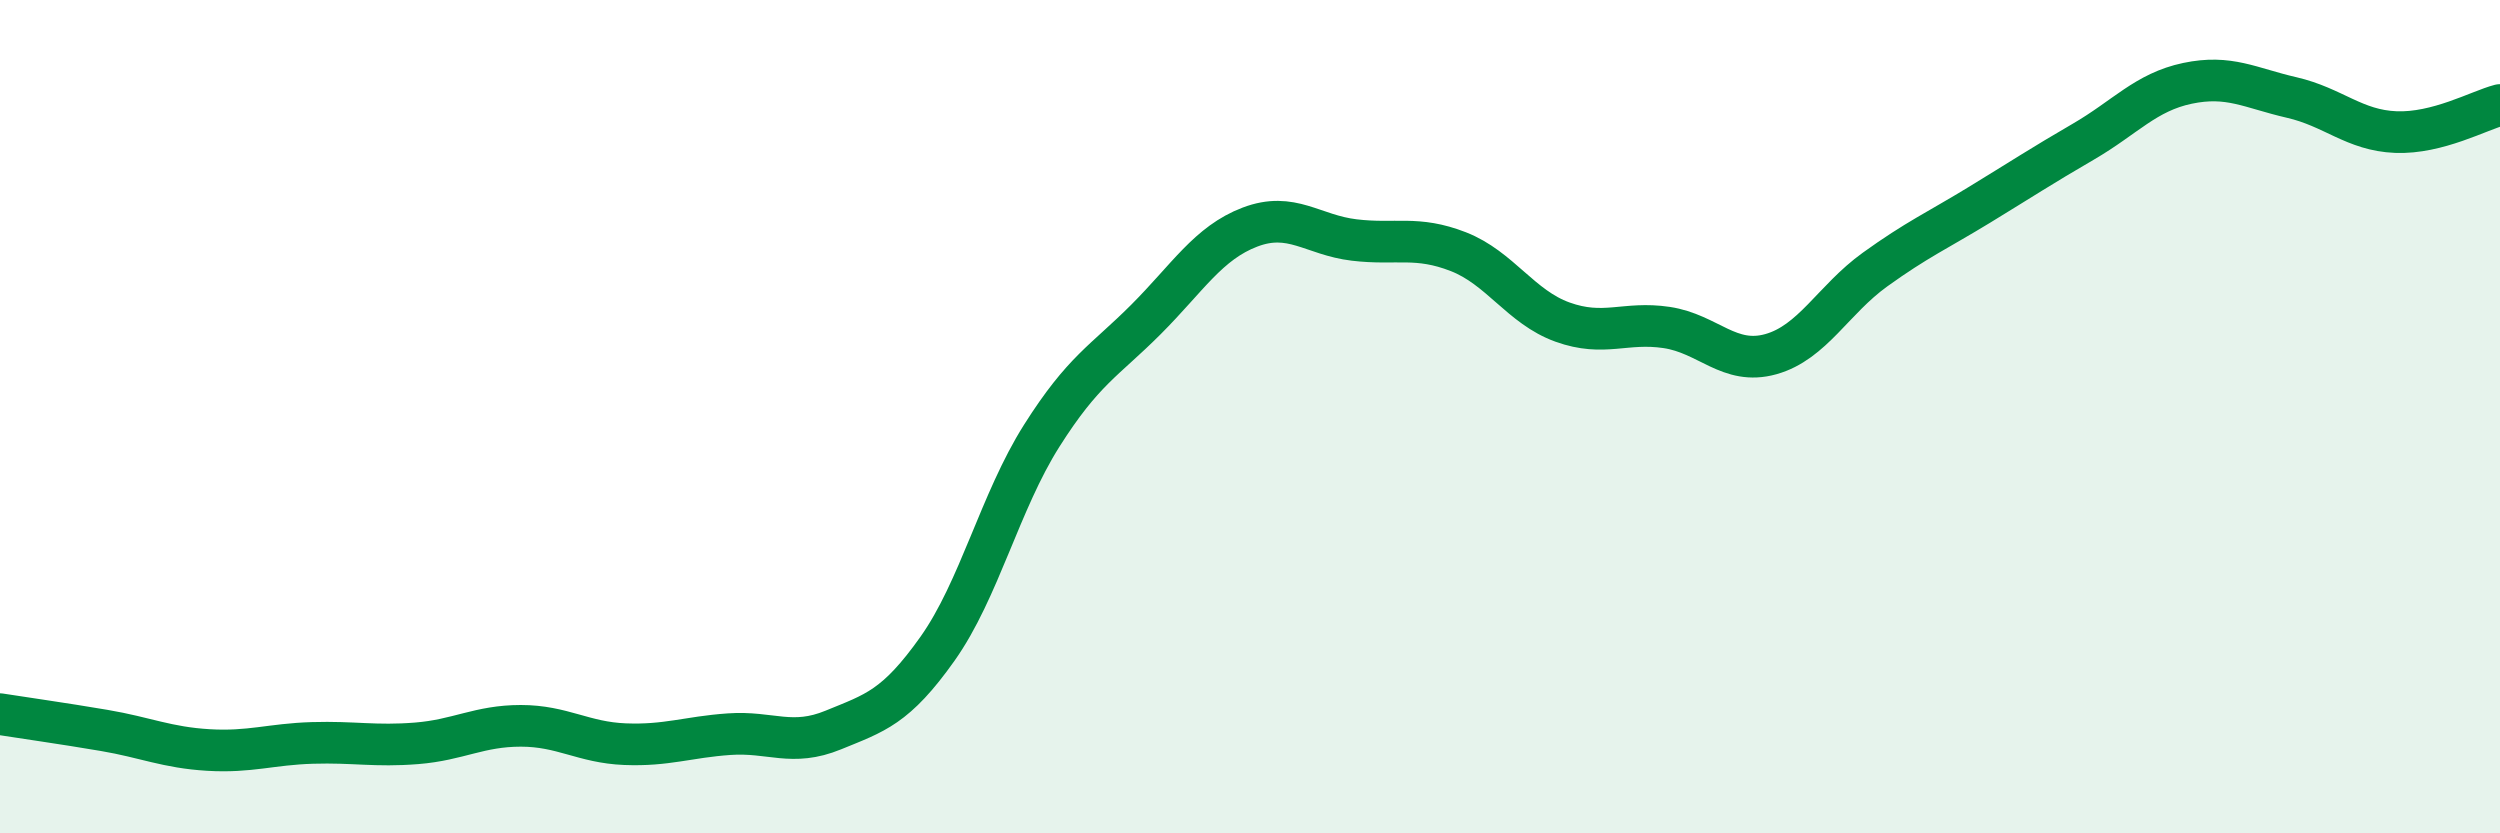
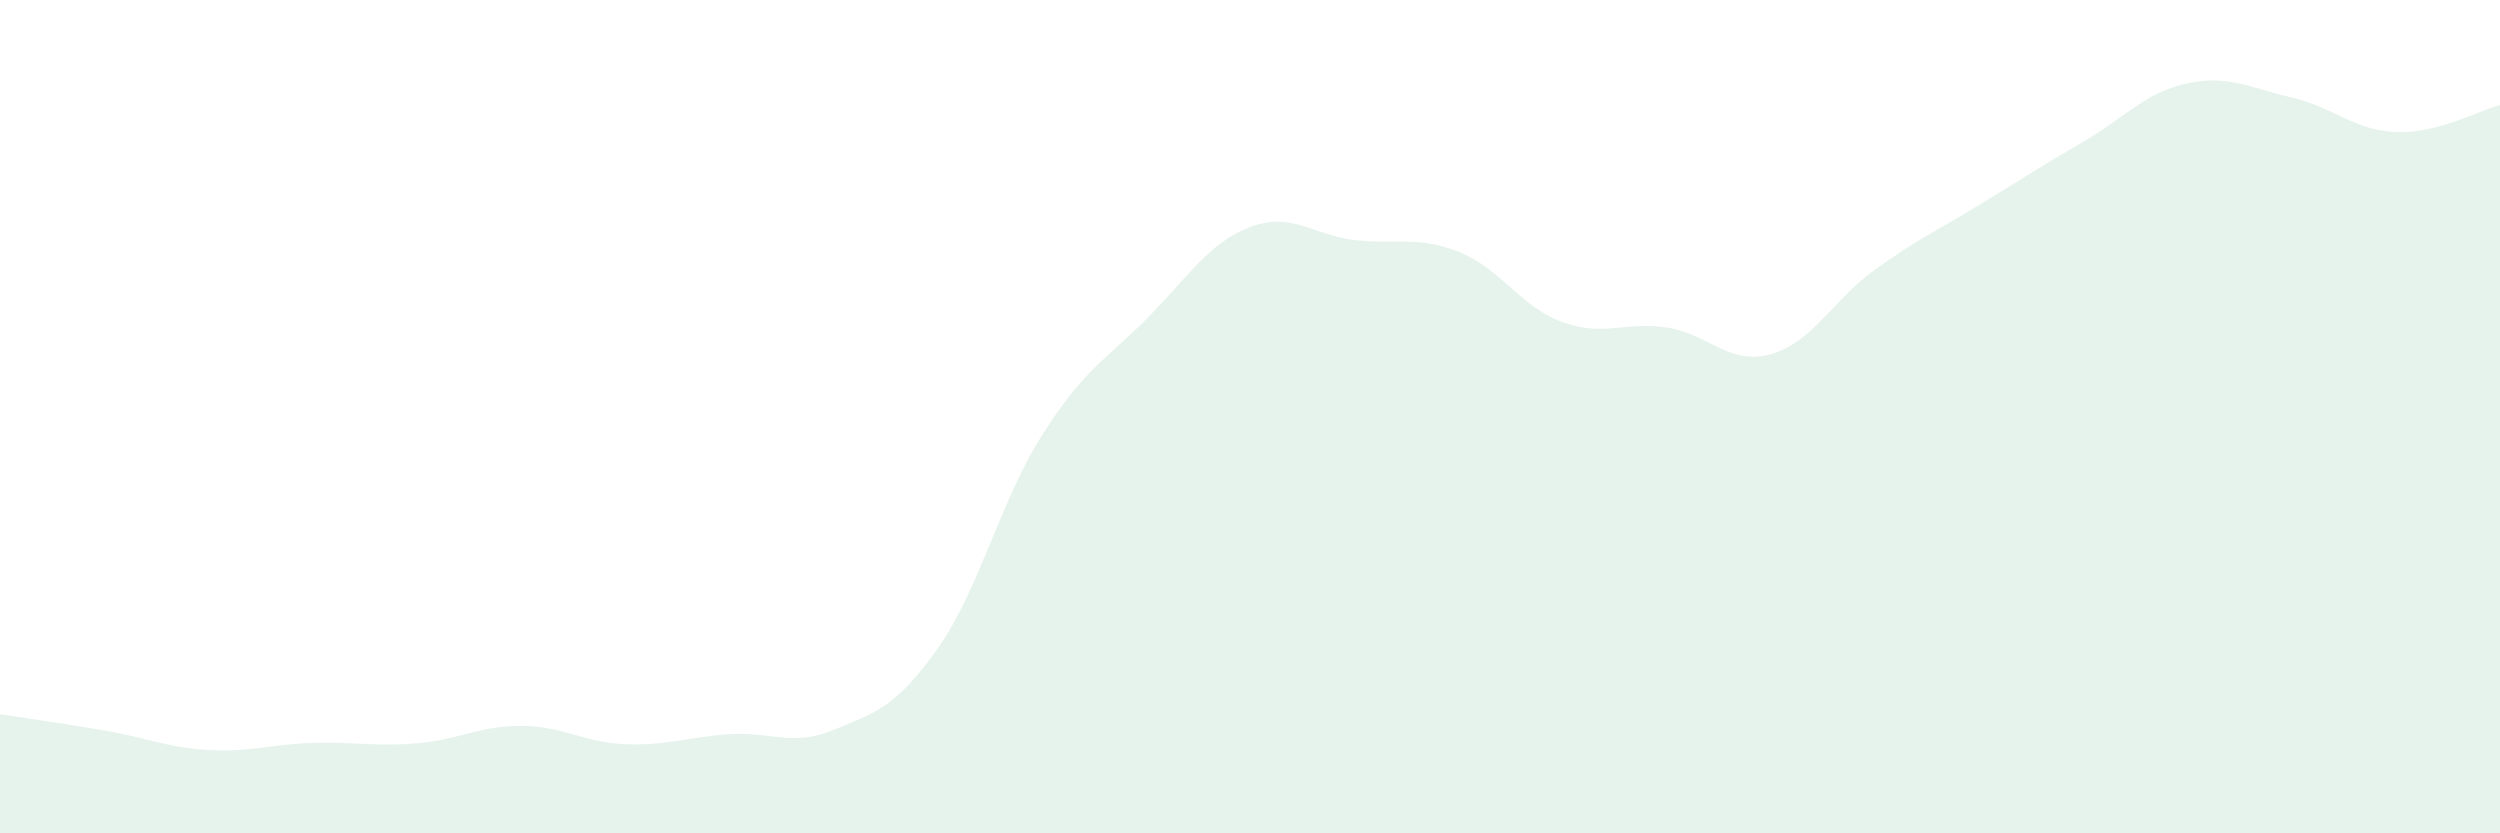
<svg xmlns="http://www.w3.org/2000/svg" width="60" height="20" viewBox="0 0 60 20">
  <path d="M 0,17.14 C 0.5,17.22 1.5,17.36 2.5,17.53 C 3.5,17.7 4,17.94 5,18 C 6,18.06 6.5,17.86 7.5,17.83 C 8.5,17.8 9,17.92 10,17.84 C 11,17.76 11.5,17.42 12.5,17.42 C 13.5,17.42 14,17.82 15,17.86 C 16,17.9 16.5,17.69 17.5,17.62 C 18.5,17.55 19,17.93 20,17.52 C 21,17.11 21.5,16.98 22.5,15.57 C 23.5,14.16 24,12.04 25,10.46 C 26,8.88 26.5,8.67 27.5,7.67 C 28.5,6.67 29,5.83 30,5.45 C 31,5.07 31.5,5.64 32.5,5.76 C 33.5,5.88 34,5.65 35,6.04 C 36,6.43 36.5,7.37 37.5,7.73 C 38.5,8.09 39,7.71 40,7.86 C 41,8.01 41.5,8.78 42.5,8.5 C 43.5,8.22 44,7.19 45,6.47 C 46,5.75 46.5,5.53 47.5,4.92 C 48.5,4.31 49,3.98 50,3.4 C 51,2.82 51.5,2.21 52.5,2 C 53.5,1.79 54,2.11 55,2.34 C 56,2.57 56.5,3.13 57.5,3.17 C 58.5,3.21 59.5,2.65 60,2.52L60 20L0 20Z" fill="#008740" opacity="0.1" stroke-linecap="round" stroke-linejoin="round" />
-   <path d="M 0,17.14 C 0.5,17.22 1.5,17.36 2.5,17.53 C 3.5,17.7 4,17.94 5,18 C 6,18.06 6.5,17.86 7.5,17.83 C 8.5,17.8 9,17.92 10,17.84 C 11,17.76 11.5,17.42 12.5,17.42 C 13.5,17.42 14,17.82 15,17.86 C 16,17.9 16.5,17.69 17.5,17.62 C 18.5,17.55 19,17.93 20,17.52 C 21,17.11 21.5,16.98 22.5,15.57 C 23.5,14.16 24,12.04 25,10.46 C 26,8.88 26.5,8.67 27.5,7.67 C 28.5,6.67 29,5.83 30,5.45 C 31,5.07 31.5,5.64 32.5,5.76 C 33.5,5.88 34,5.65 35,6.04 C 36,6.43 36.5,7.37 37.5,7.73 C 38.5,8.09 39,7.71 40,7.86 C 41,8.01 41.5,8.78 42.5,8.5 C 43.5,8.22 44,7.19 45,6.47 C 46,5.75 46.5,5.53 47.5,4.92 C 48.5,4.31 49,3.98 50,3.4 C 51,2.82 51.5,2.21 52.5,2 C 53.5,1.79 54,2.11 55,2.34 C 56,2.57 56.5,3.13 57.5,3.17 C 58.5,3.21 59.5,2.65 60,2.52" stroke="#008740" stroke-width="1" fill="none" stroke-linecap="round" stroke-linejoin="round" />
</svg>